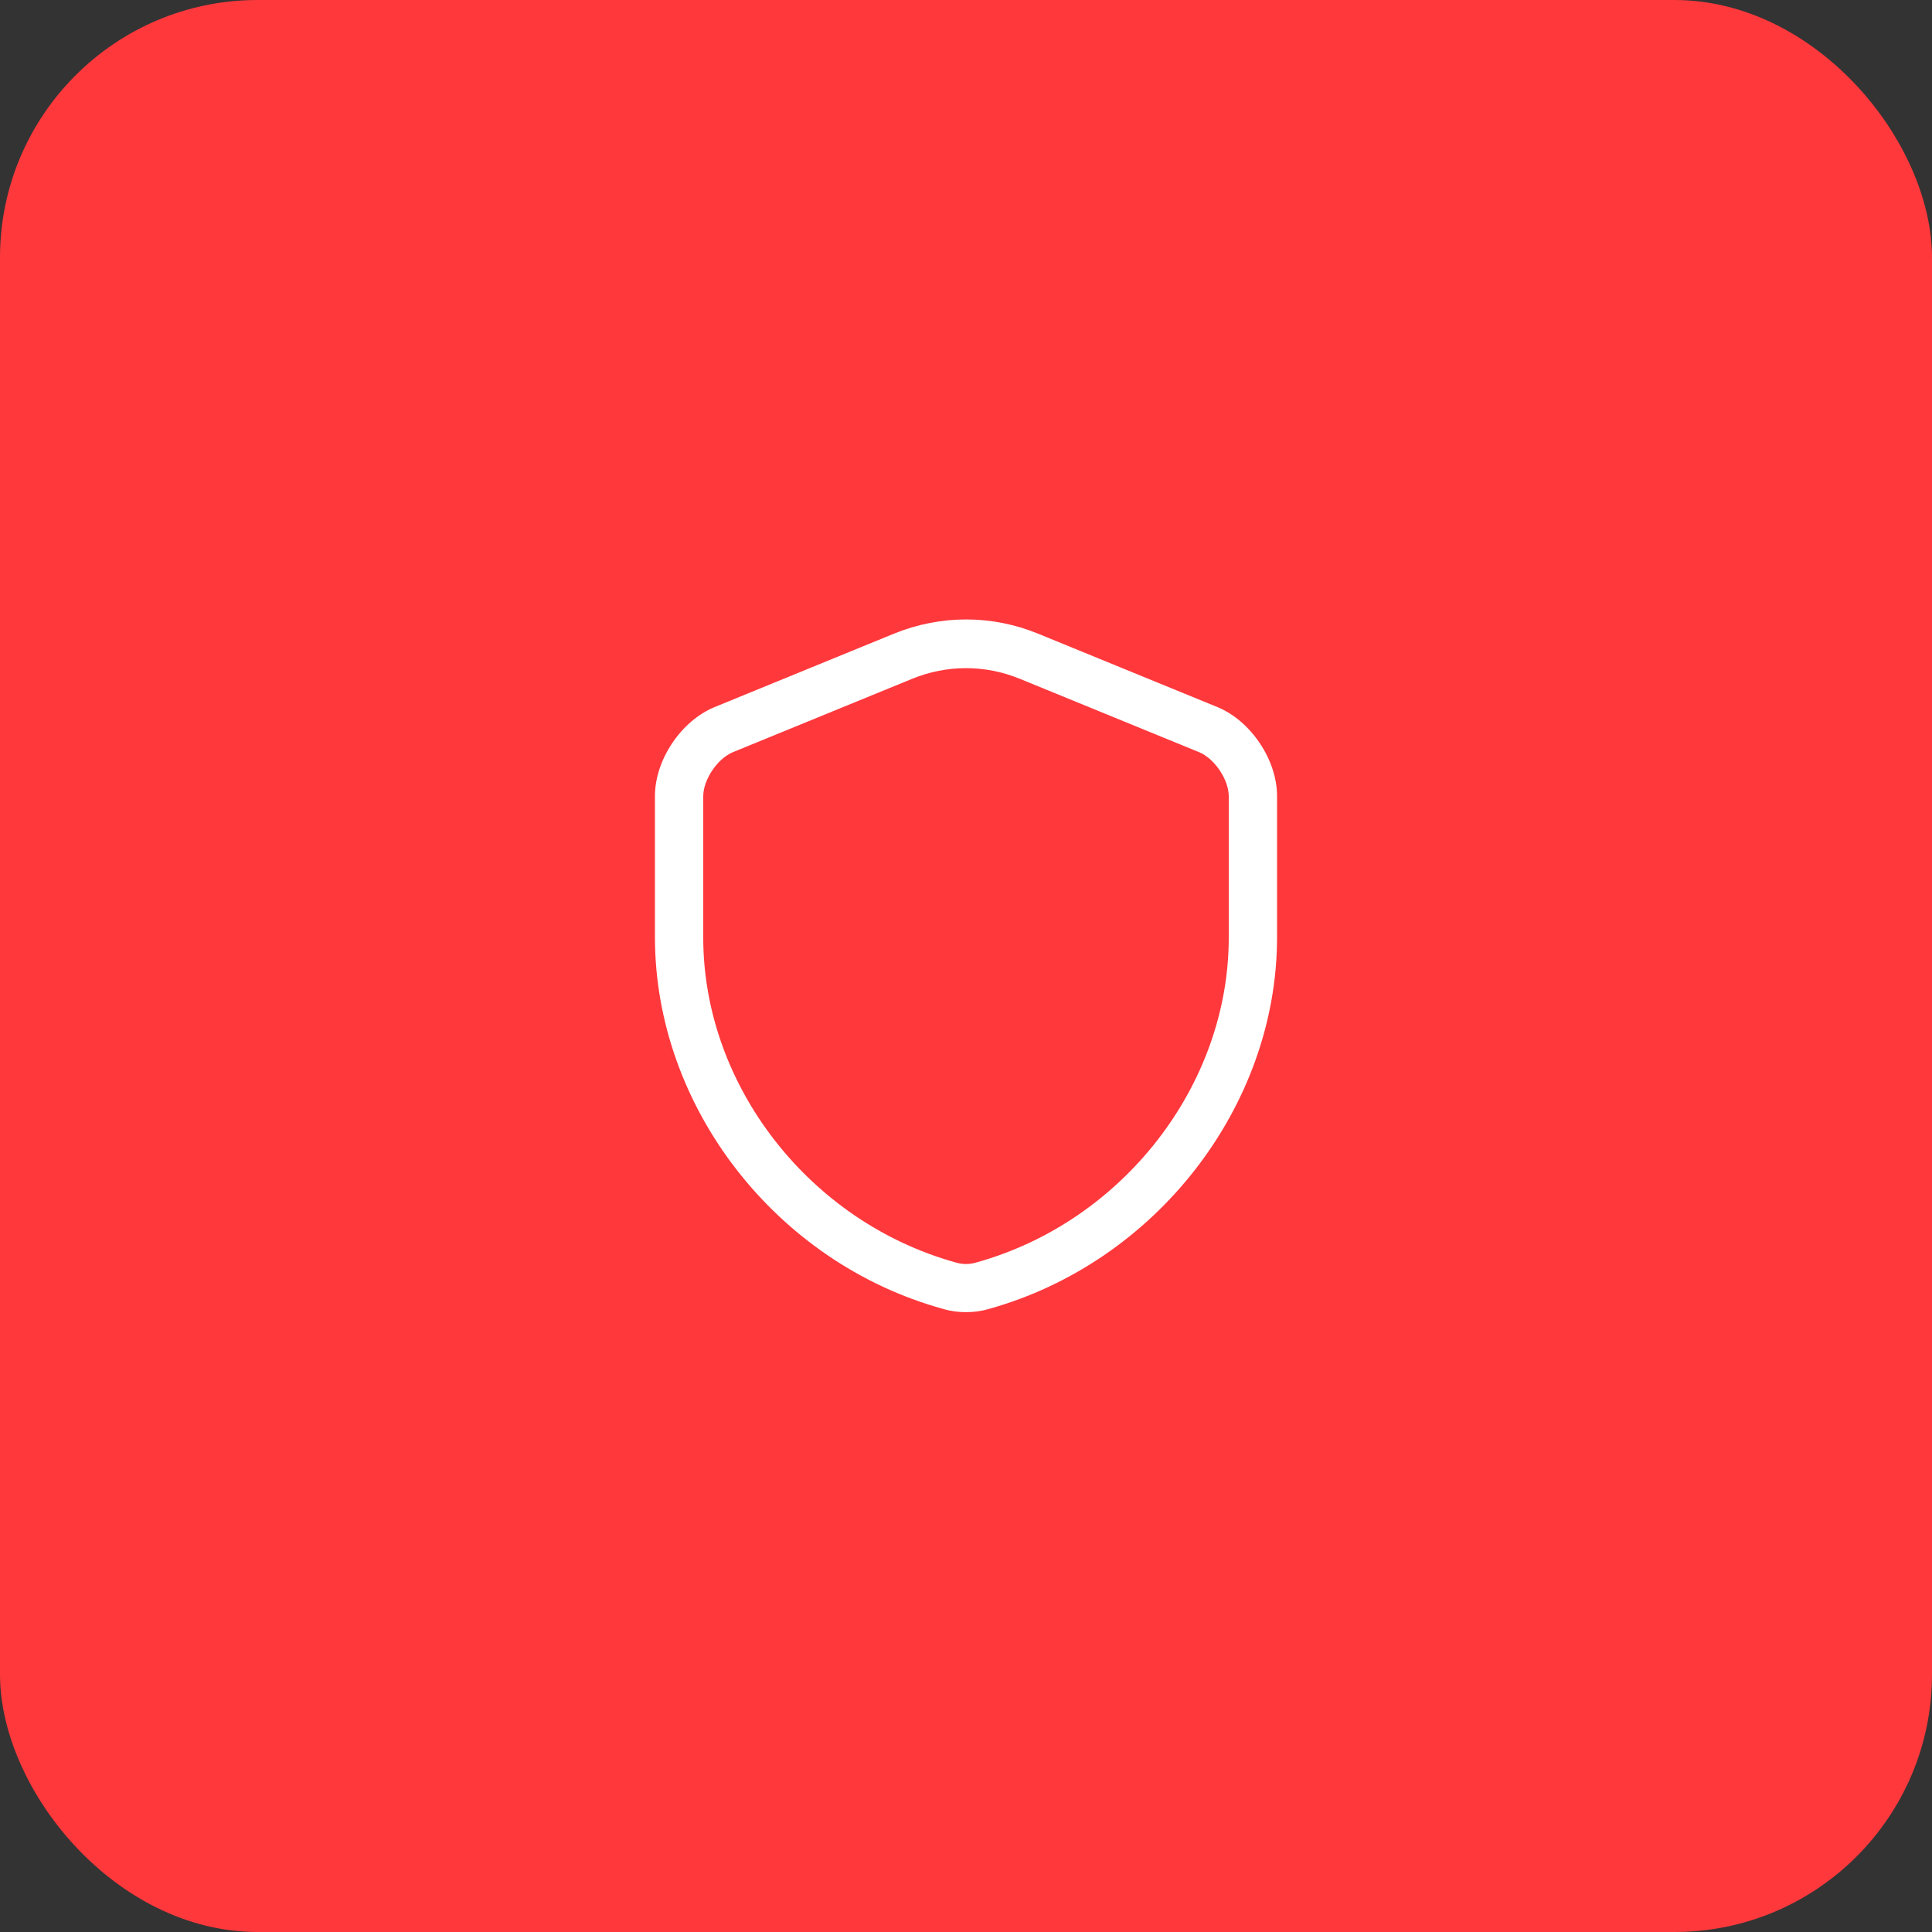
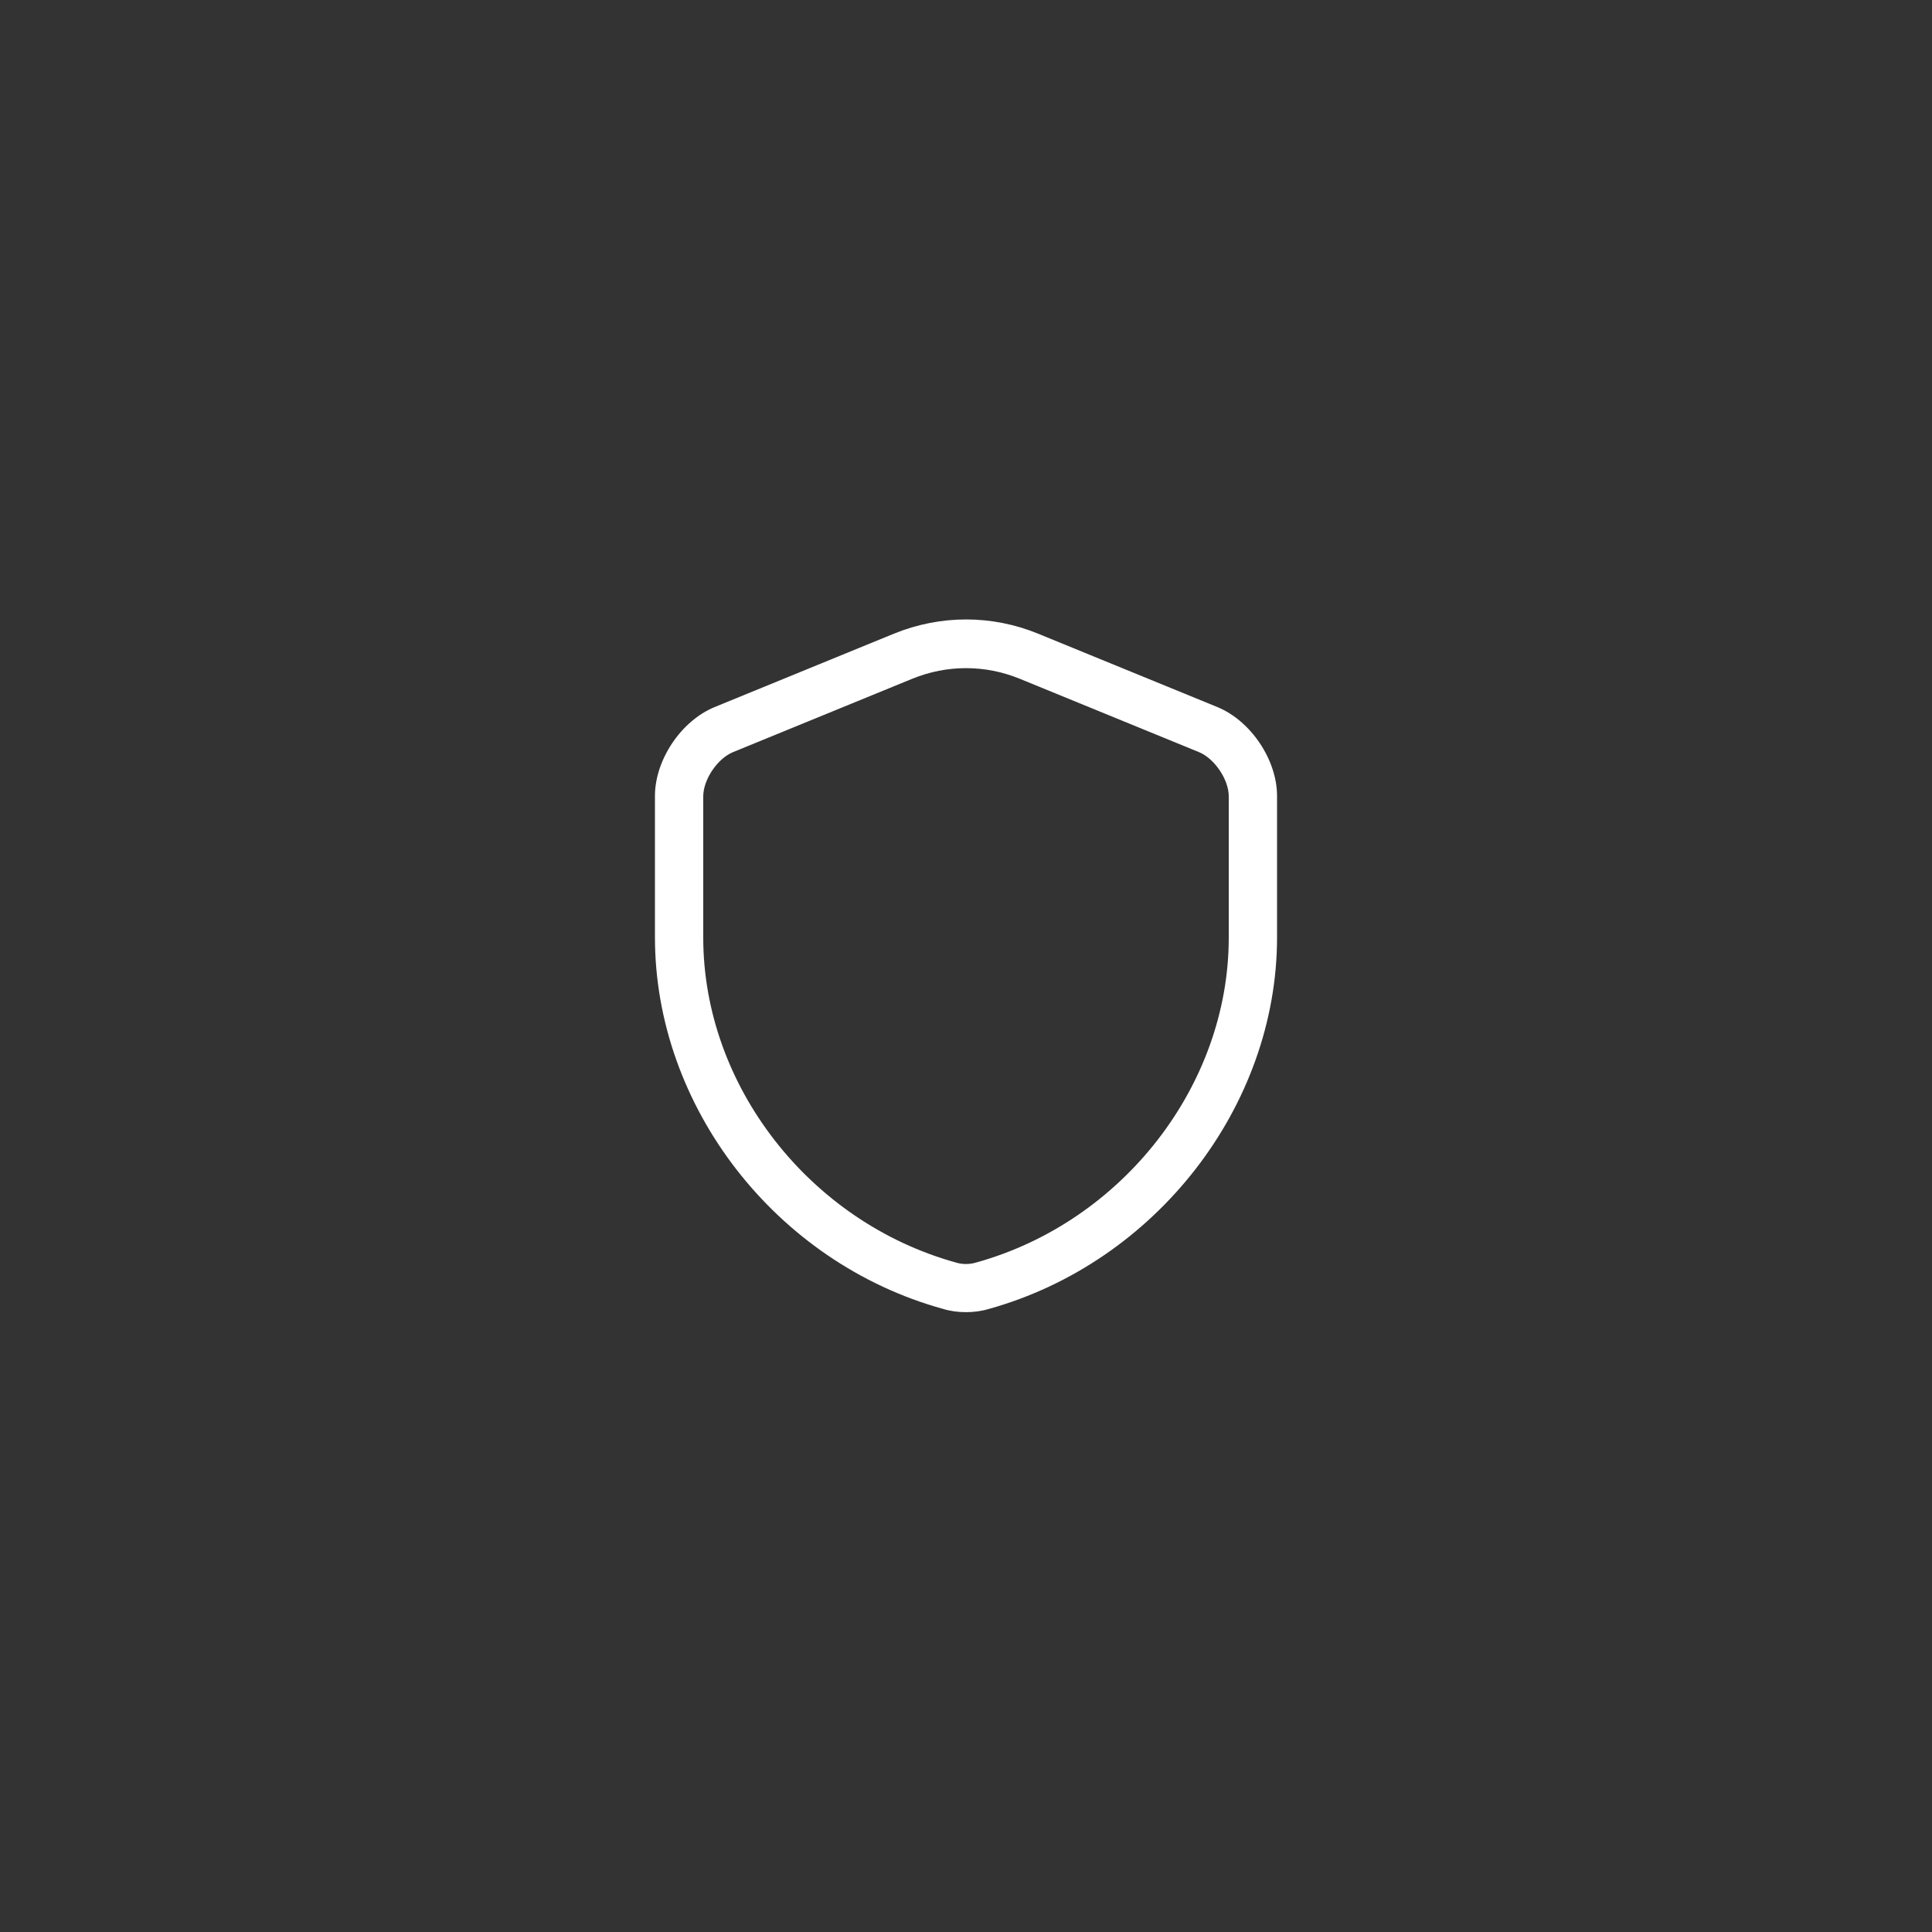
<svg xmlns="http://www.w3.org/2000/svg" width="60" height="60" viewBox="0 0 60 60" fill="none">
  <rect x="0" y="0" width="60" height="60" fill="#333333" stroke="none" />
-   <rect width="60" height="60" rx="8" fill="#FF383C" />
  <path d="M30 40.75C29.76 40.75 29.52 40.72 29.29 40.65C24.1 39.22 20.34 34.37 20.34 29.11V24.72C20.34 23.6 21.15 22.39 22.19 21.96L27.76 19.68C29.21 19.09 30.8 19.09 32.24 19.68L37.81 21.96C38.85 22.39 39.66 23.6 39.66 24.72V29.11C39.66 34.36 35.89 39.21 30.71 40.65C30.48 40.72 30.24 40.75 30 40.75ZM30 20.75C29.43 20.75 28.87 20.86 28.33 21.08L22.76 23.36C22.28 23.56 21.84 24.21 21.84 24.73V29.12C21.84 33.71 25.14 37.95 29.69 39.21C29.89 39.27 30.11 39.27 30.31 39.21C34.86 37.95 38.16 33.71 38.16 29.12V24.73C38.16 24.21 37.72 23.56 37.24 23.36L31.67 21.08C31.13 20.86 30.57 20.75 30 20.75Z" fill="white" />
</svg>